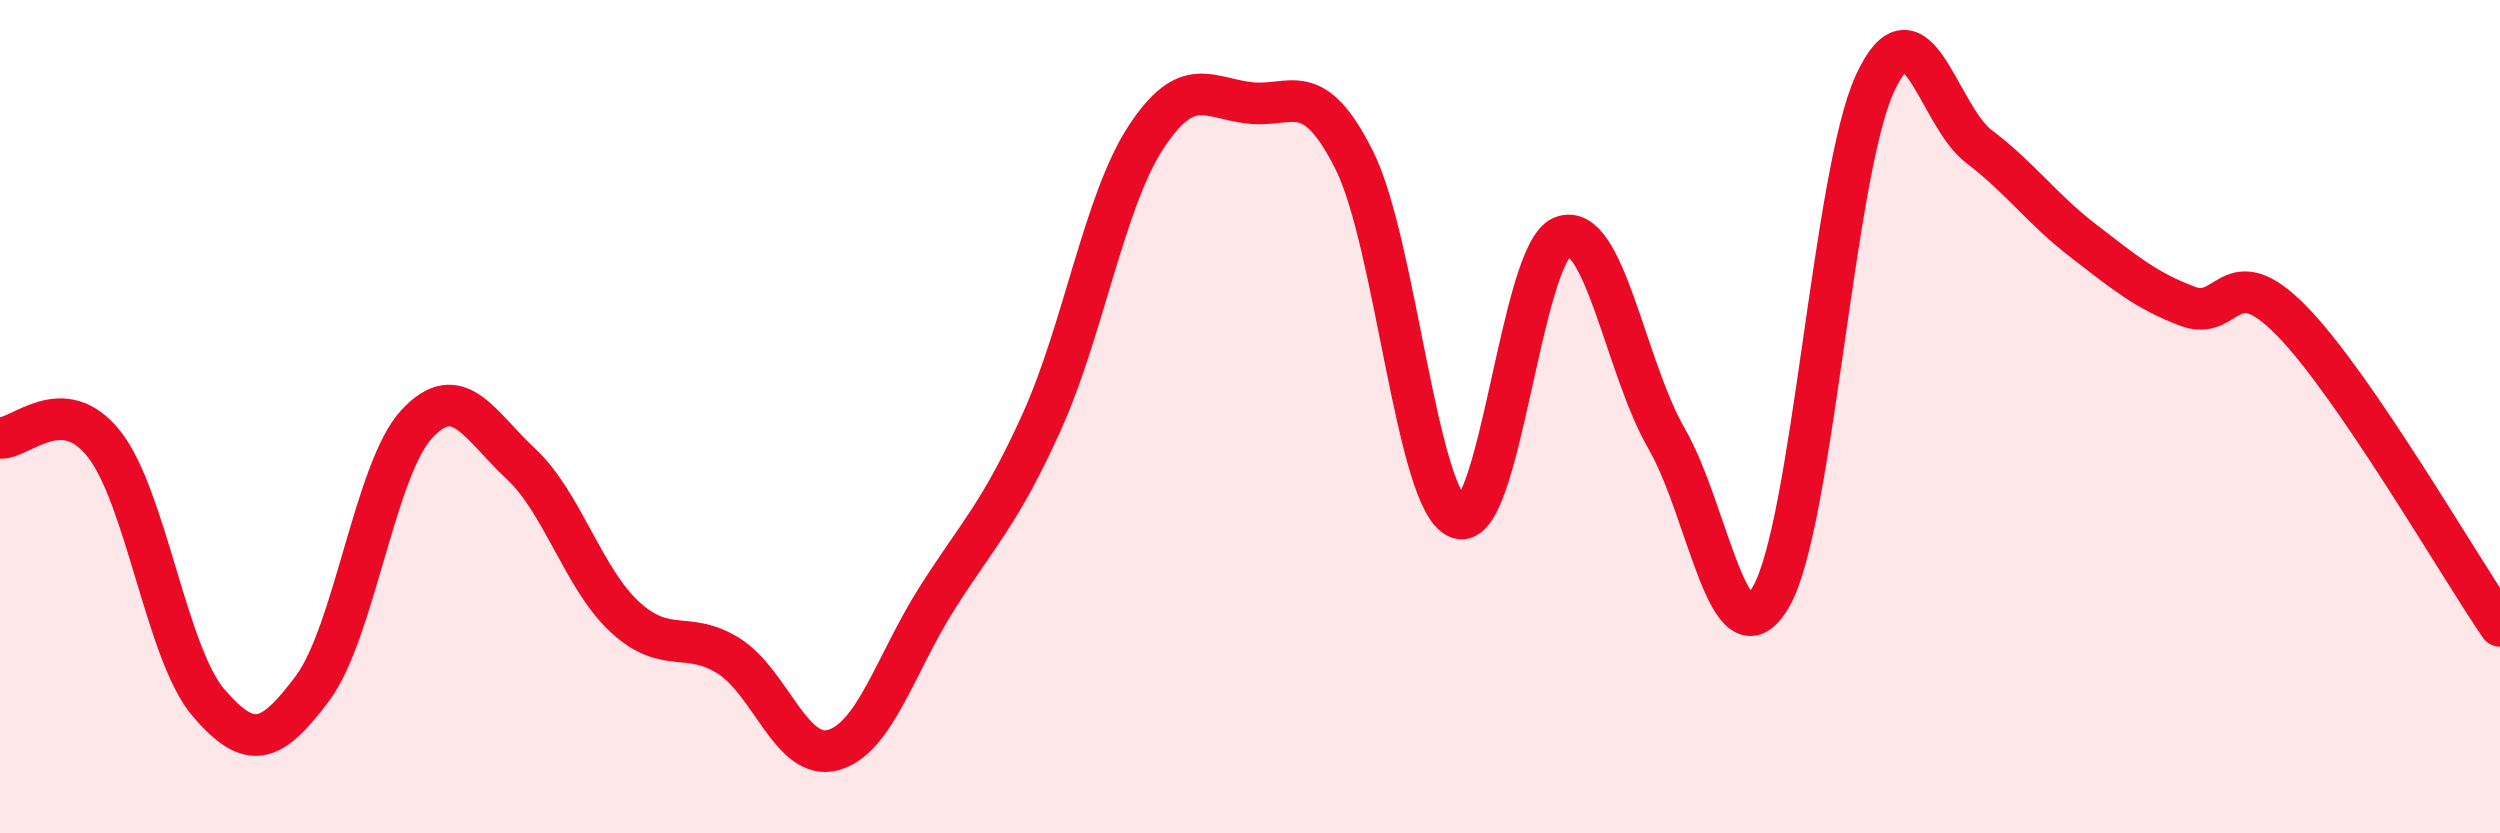
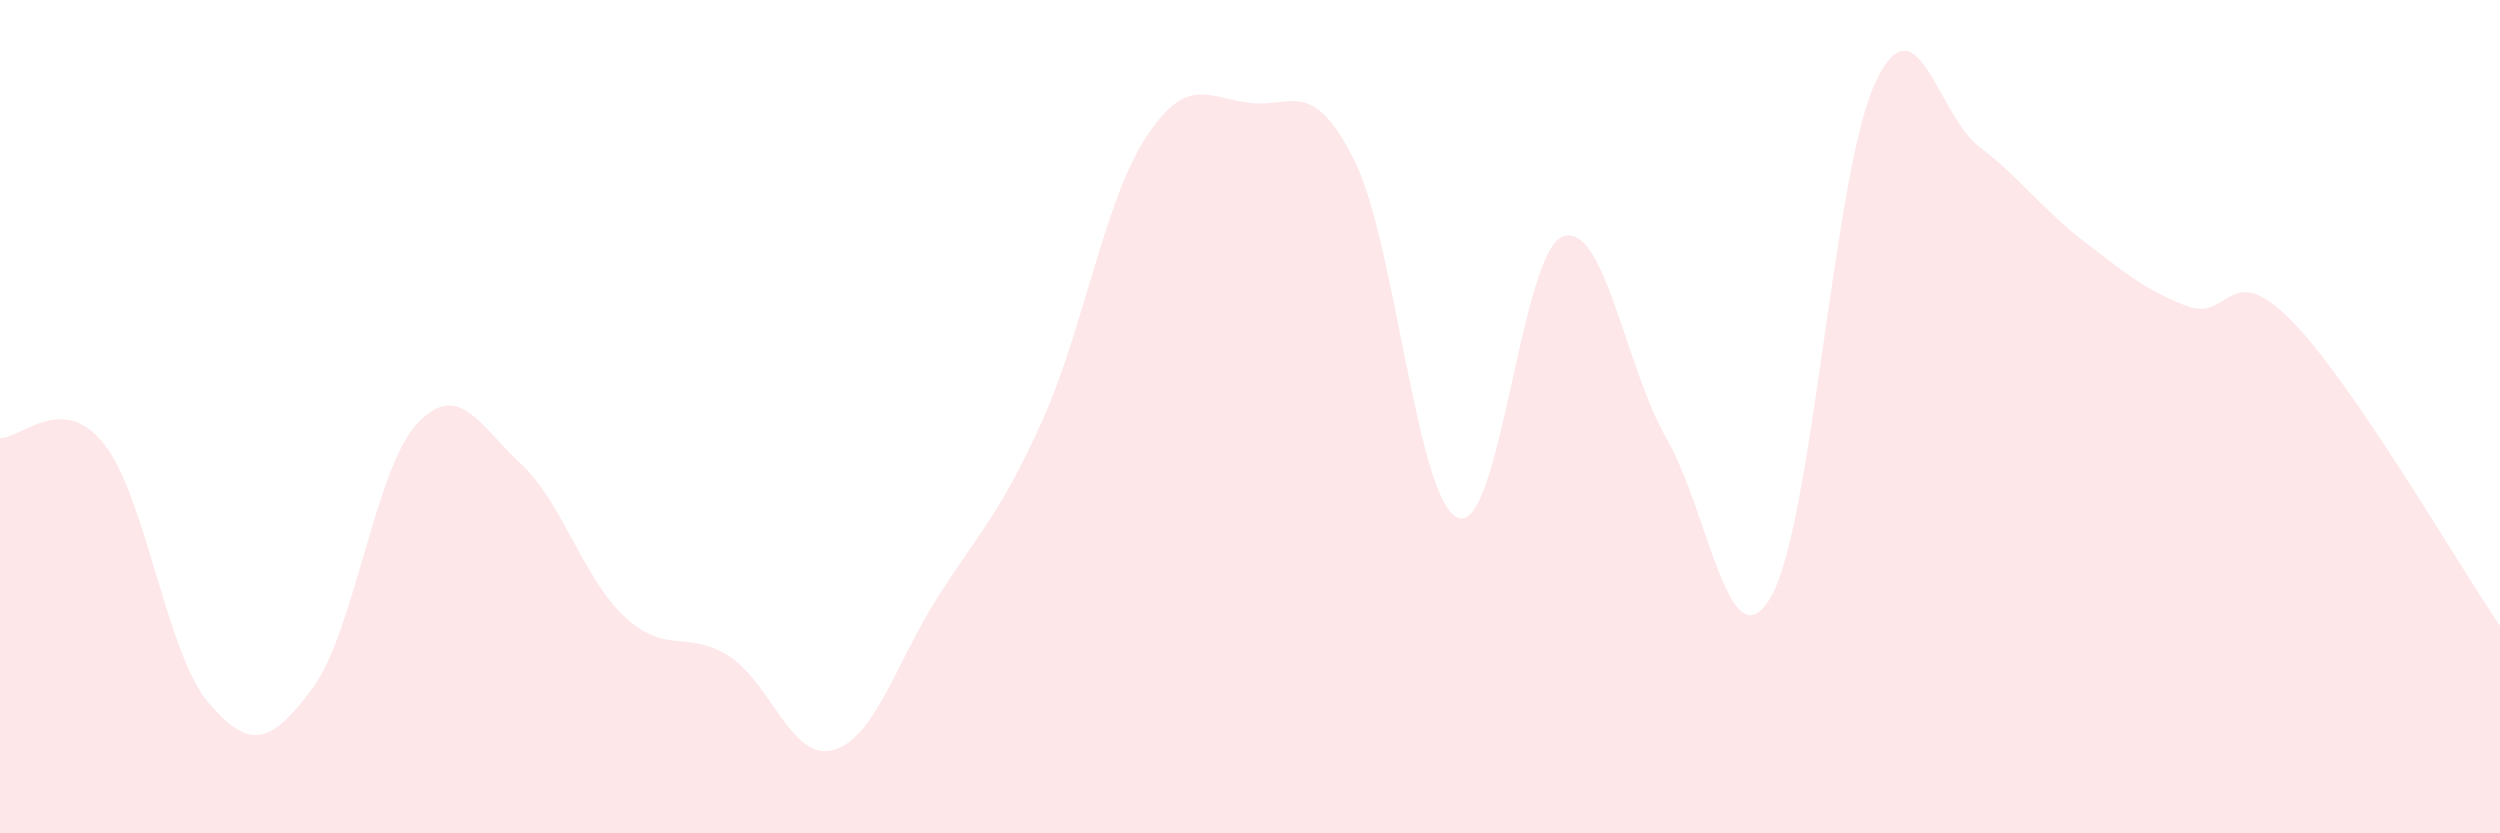
<svg xmlns="http://www.w3.org/2000/svg" width="60" height="20" viewBox="0 0 60 20">
  <path d="M 0,10.51 C 0.5,10.54 1.5,9.39 2.5,10.66 C 3.5,11.93 4,15.69 5,16.86 C 6,18.03 6.5,17.86 7.5,16.52 C 8.5,15.18 9,11.26 10,10.18 C 11,9.1 11.5,10.2 12.5,11.13 C 13.5,12.06 14,13.89 15,14.81 C 16,15.73 16.5,15.11 17.5,15.75 C 18.5,16.39 19,18.28 20,18 C 21,17.72 21.5,15.91 22.5,14.34 C 23.5,12.77 24,12.34 25,10.13 C 26,7.92 26.5,4.83 27.5,3.3 C 28.5,1.77 29,2.36 30,2.47 C 31,2.58 31.5,1.85 32.5,3.84 C 33.5,5.83 34,12.06 35,12.43 C 36,12.8 36.5,6.06 37.5,5.68 C 38.5,5.3 39,8.8 40,10.53 C 41,12.26 41.5,16.04 42.5,14.33 C 43.5,12.62 44,4.16 45,2 C 46,-0.16 46.5,2.76 47.5,3.52 C 48.5,4.28 49,5.01 50,5.78 C 51,6.55 51.5,6.97 52.5,7.35 C 53.5,7.73 53.5,6.17 55,7.7 C 56.5,9.23 59,13.56 60,15.02L60 20L0 20Z" fill="#EB0A25" opacity="0.1" stroke-linecap="round" stroke-linejoin="round" />
-   <path d="M 0,10.51 C 0.5,10.54 1.5,9.39 2.5,10.66 C 3.5,11.93 4,15.69 5,16.86 C 6,18.03 6.5,17.86 7.5,16.52 C 8.5,15.18 9,11.26 10,10.18 C 11,9.1 11.5,10.2 12.5,11.13 C 13.5,12.06 14,13.89 15,14.81 C 16,15.73 16.5,15.11 17.5,15.75 C 18.5,16.39 19,18.28 20,18 C 21,17.72 21.5,15.91 22.5,14.34 C 23.5,12.77 24,12.34 25,10.13 C 26,7.92 26.5,4.83 27.5,3.3 C 28.5,1.77 29,2.36 30,2.47 C 31,2.58 31.5,1.85 32.5,3.84 C 33.5,5.83 34,12.06 35,12.43 C 36,12.8 36.5,6.06 37.5,5.68 C 38.5,5.3 39,8.8 40,10.53 C 41,12.26 41.5,16.04 42.5,14.33 C 43.5,12.62 44,4.16 45,2 C 46,-0.16 46.5,2.76 47.5,3.52 C 48.5,4.28 49,5.01 50,5.78 C 51,6.55 51.5,6.97 52.5,7.35 C 53.5,7.73 53.5,6.17 55,7.7 C 56.5,9.23 59,13.56 60,15.02" stroke="#EB0A25" stroke-width="1" fill="none" stroke-linecap="round" stroke-linejoin="round" />
</svg>